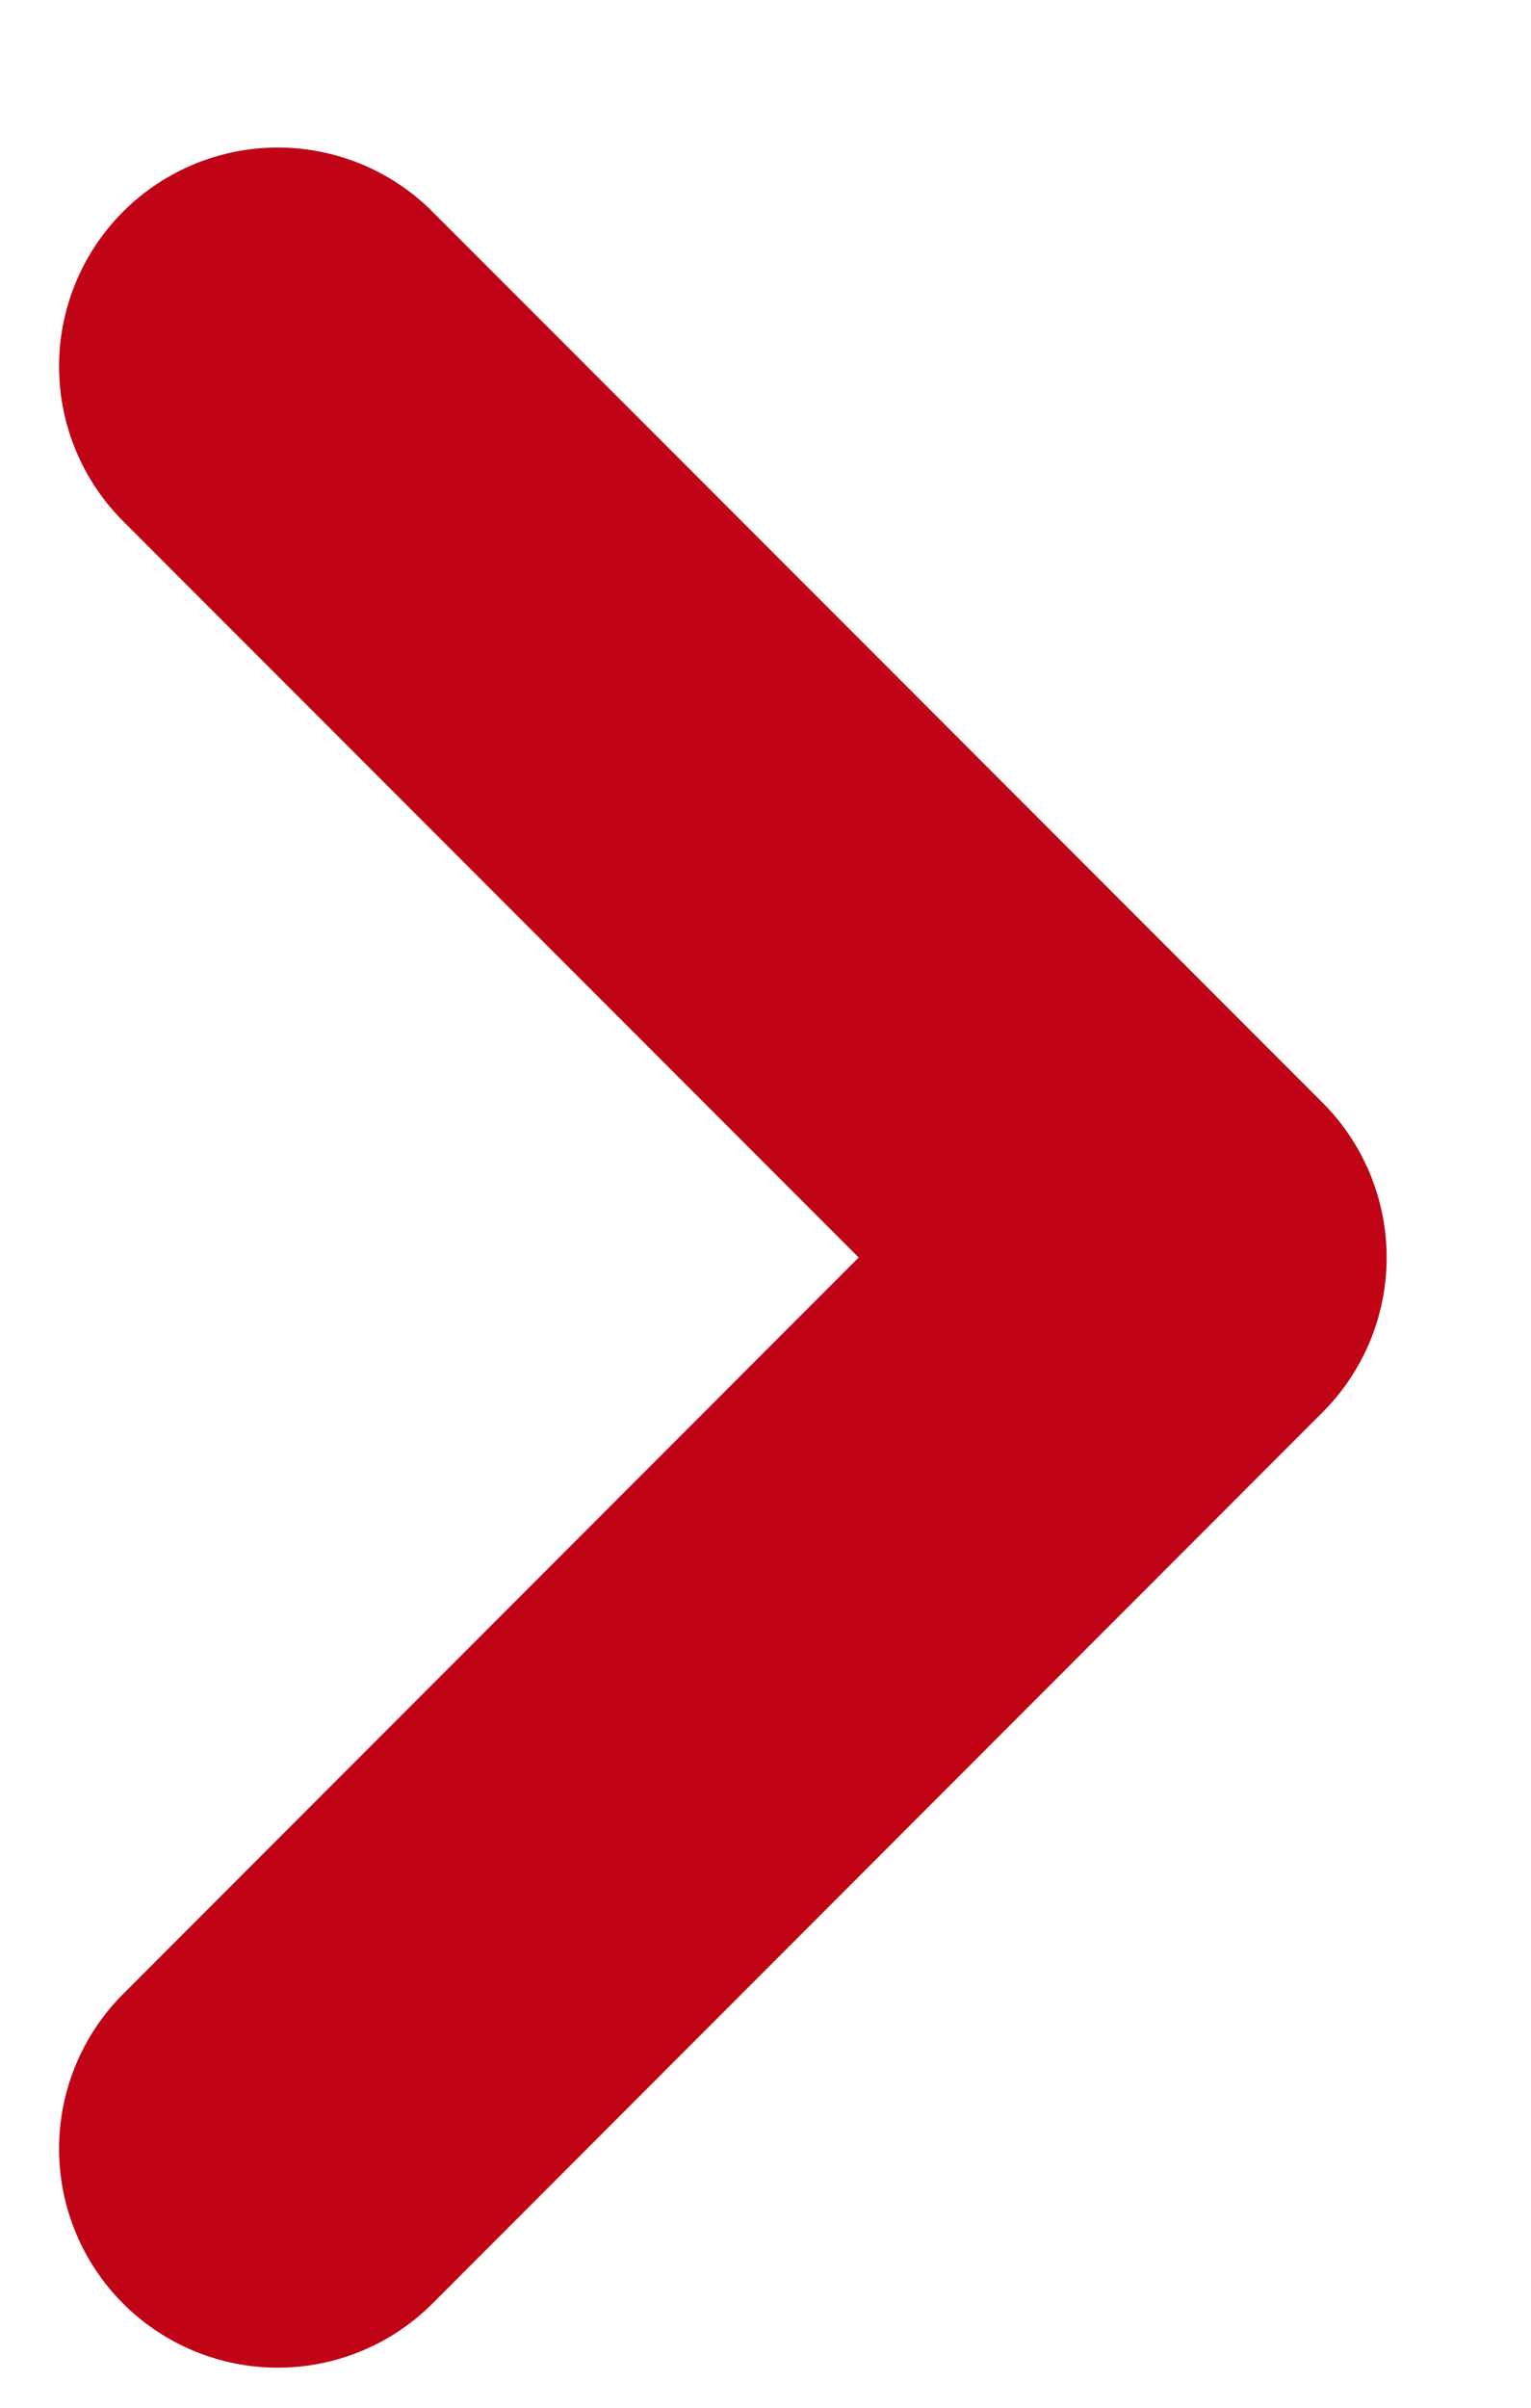
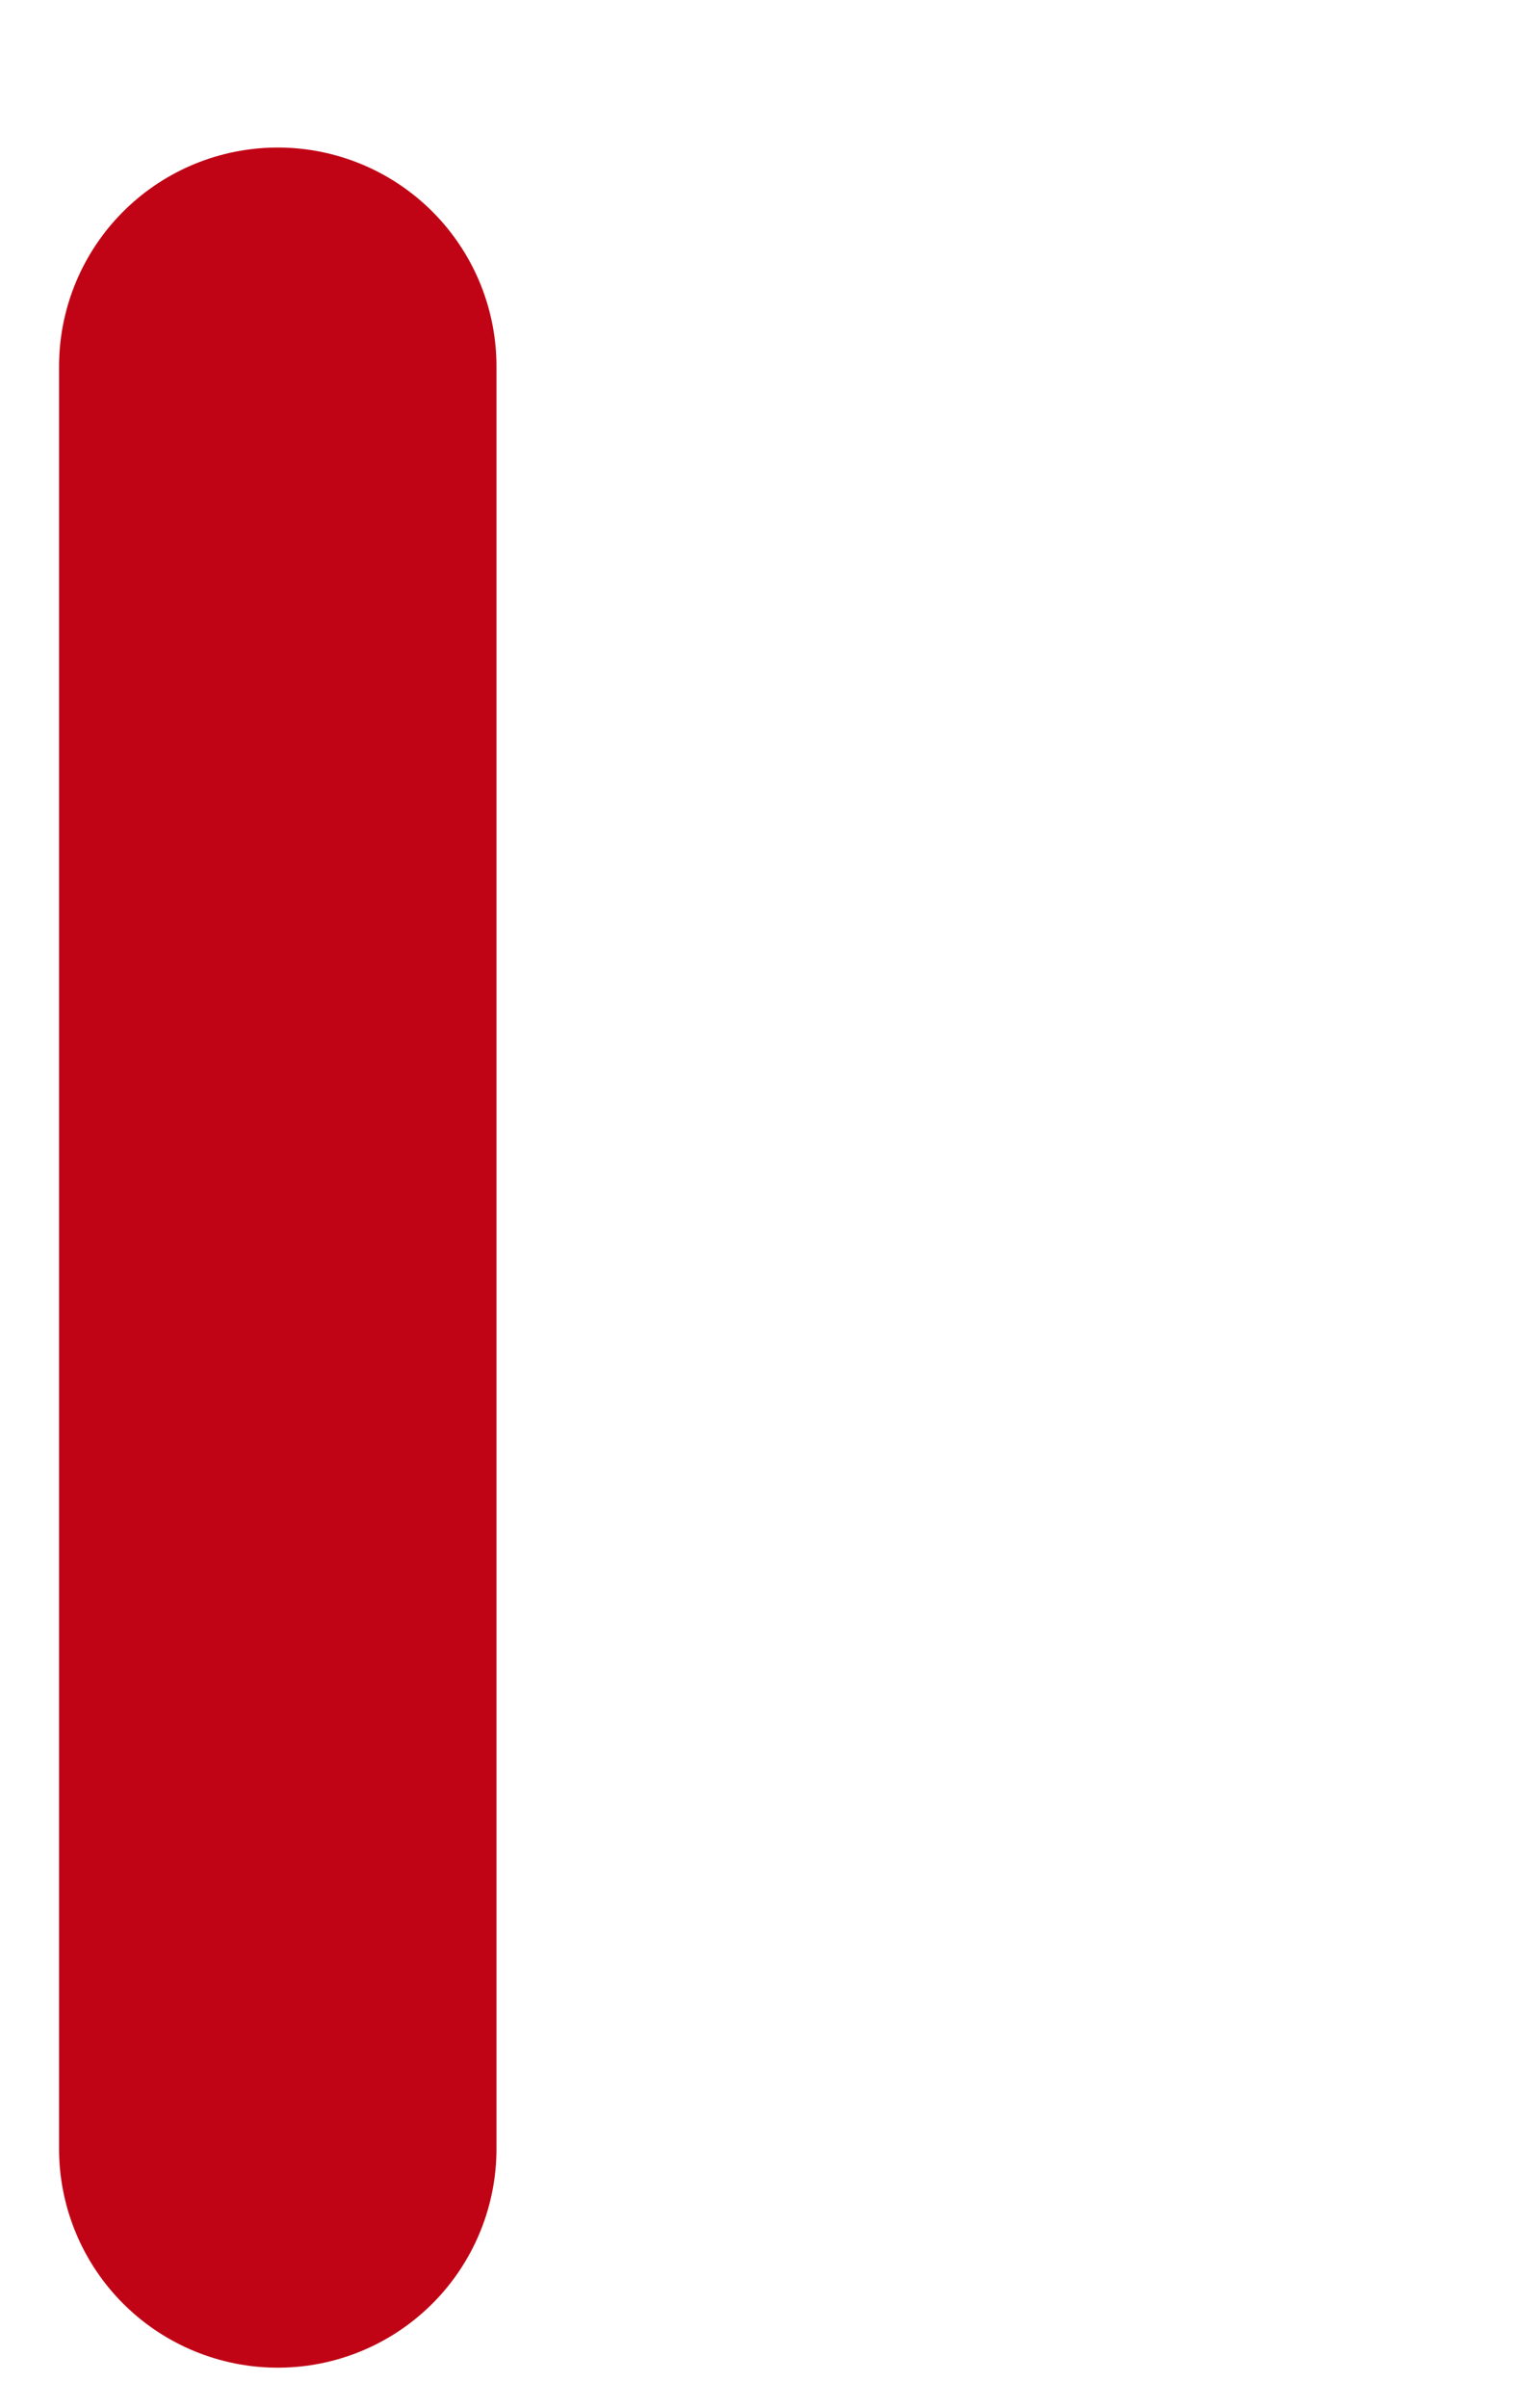
<svg xmlns="http://www.w3.org/2000/svg" width="7" height="11" viewBox="0 0 7 11">
  <g>
    <g>
-       <path fill="none" stroke="#c00415" stroke-linecap="round" stroke-linejoin="round" stroke-miterlimit="20" stroke-width="2" d="M1.27 1.674v0l4.07 4.071v0L1.27 9.817v0" />
+       <path fill="none" stroke="#c00415" stroke-linecap="round" stroke-linejoin="round" stroke-miterlimit="20" stroke-width="2" d="M1.27 1.674v0v0L1.27 9.817v0" />
    </g>
  </g>
</svg>